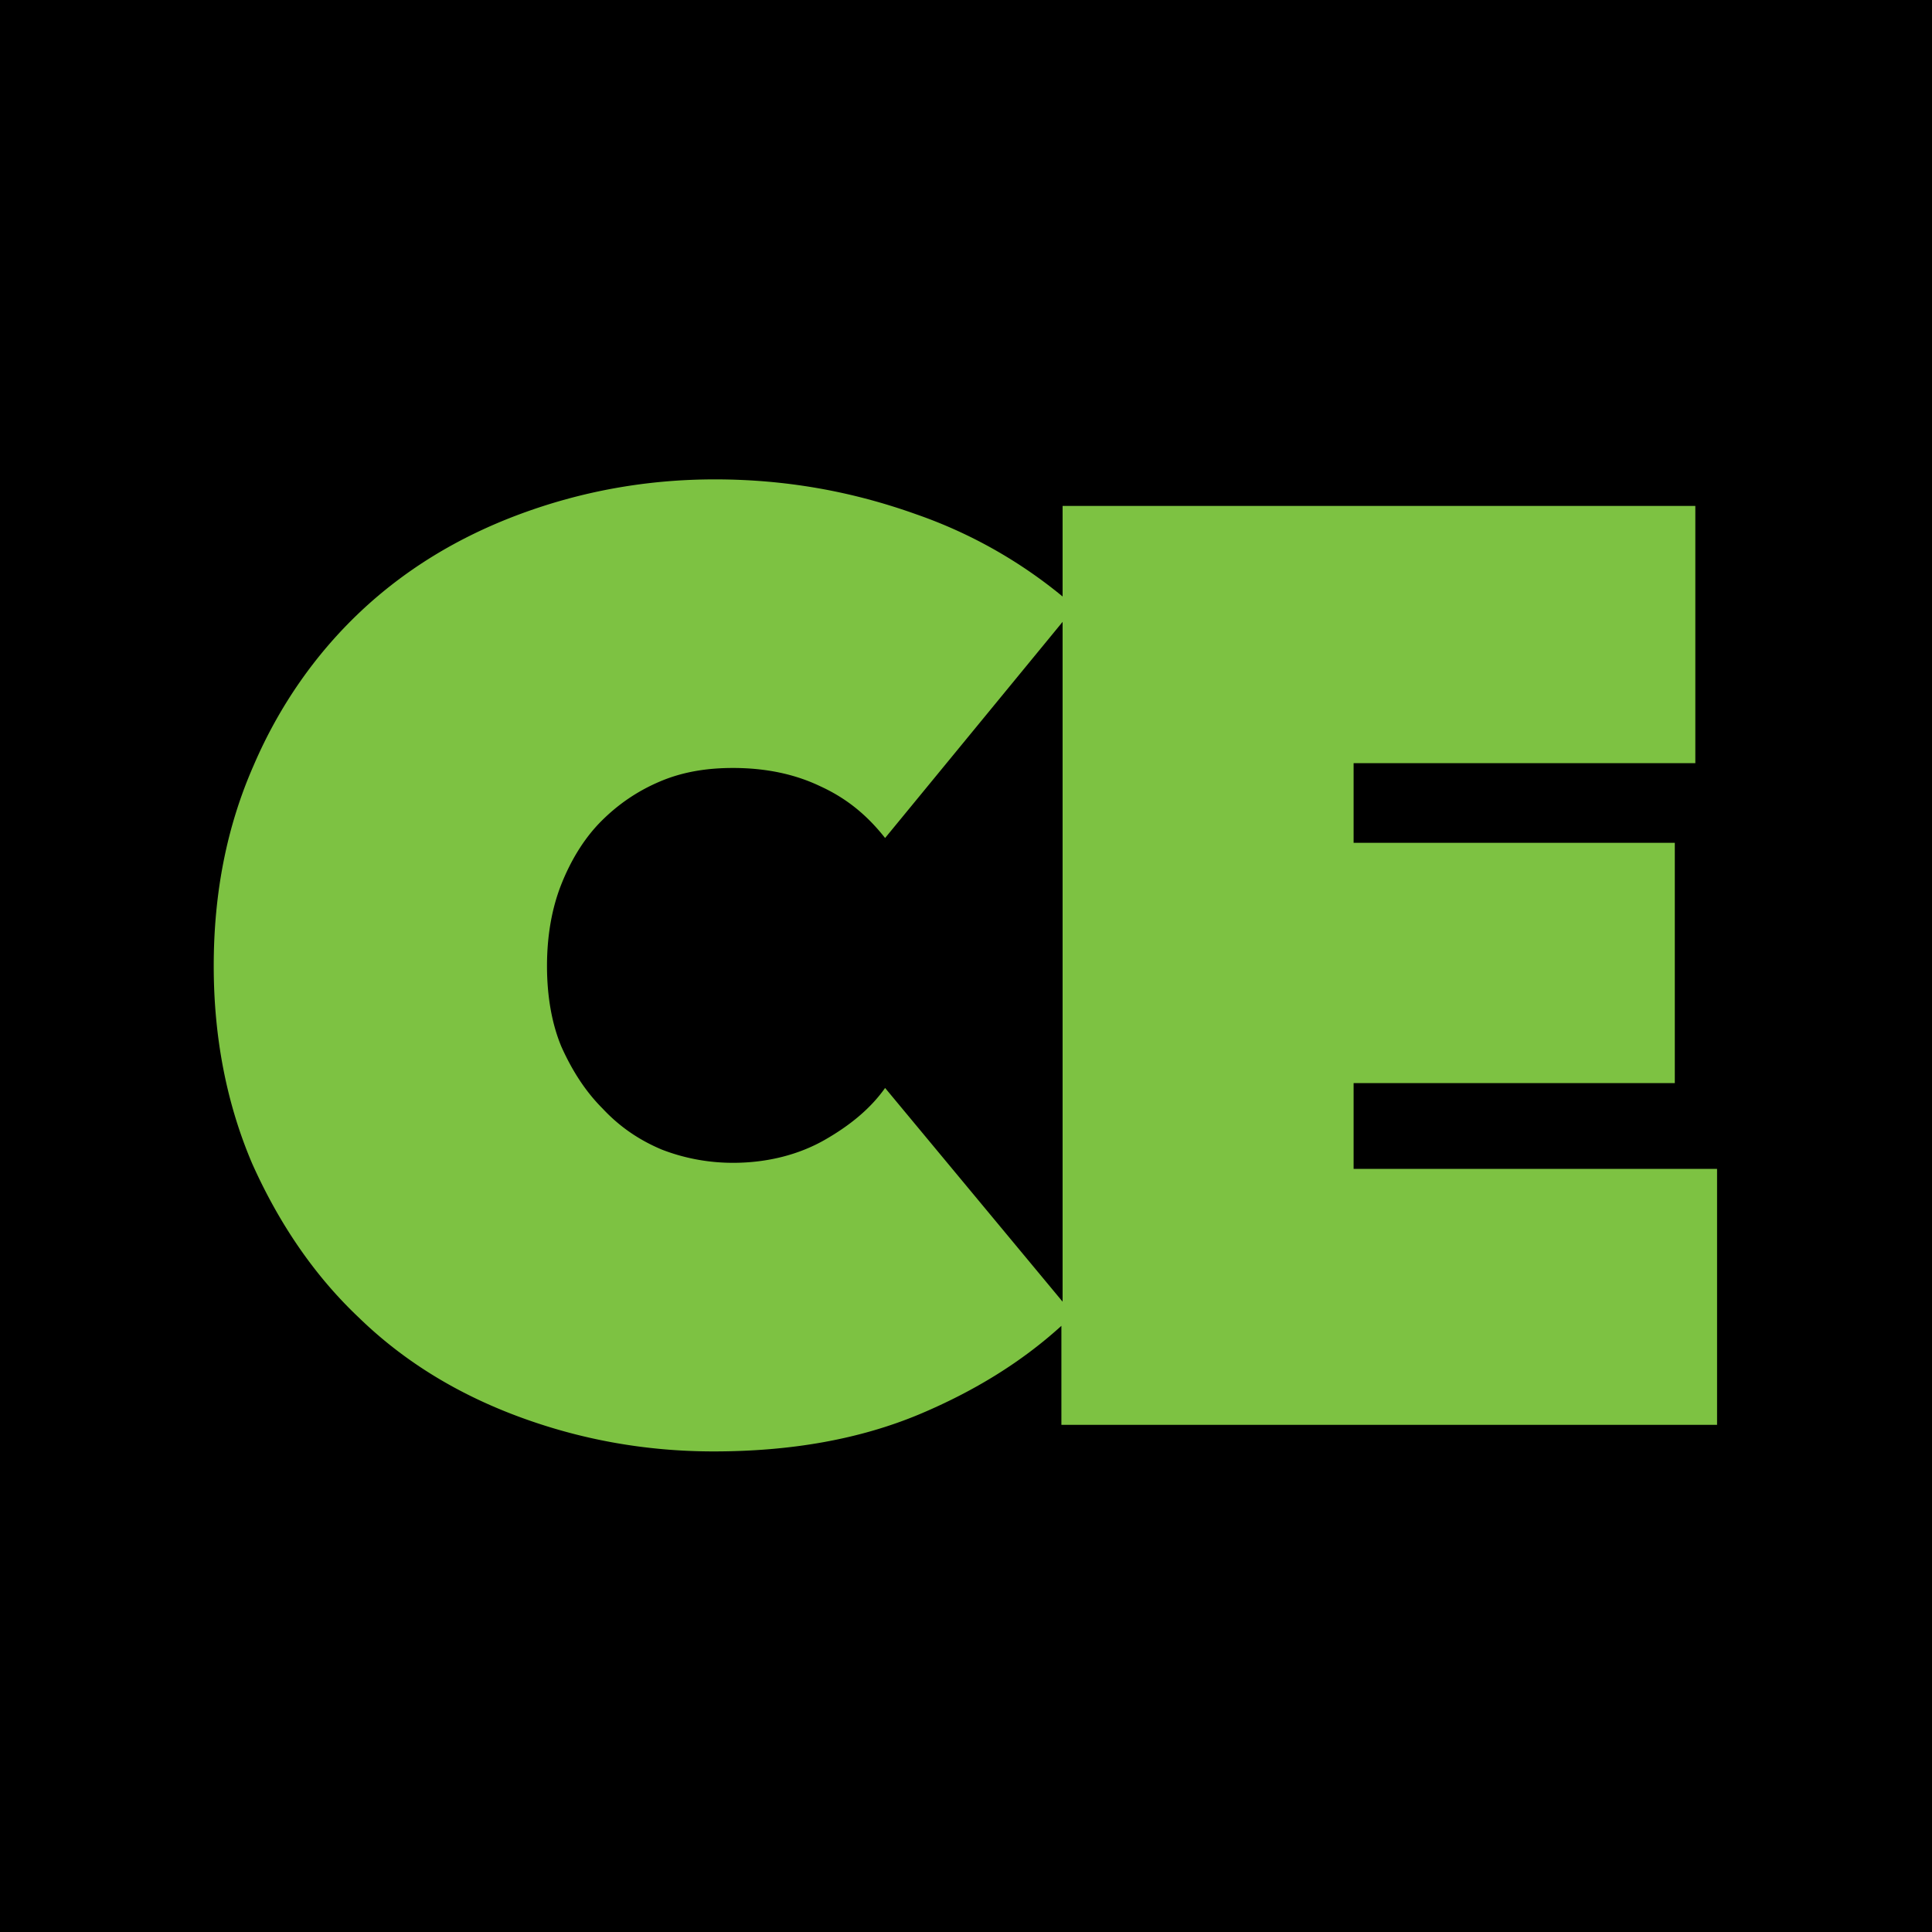
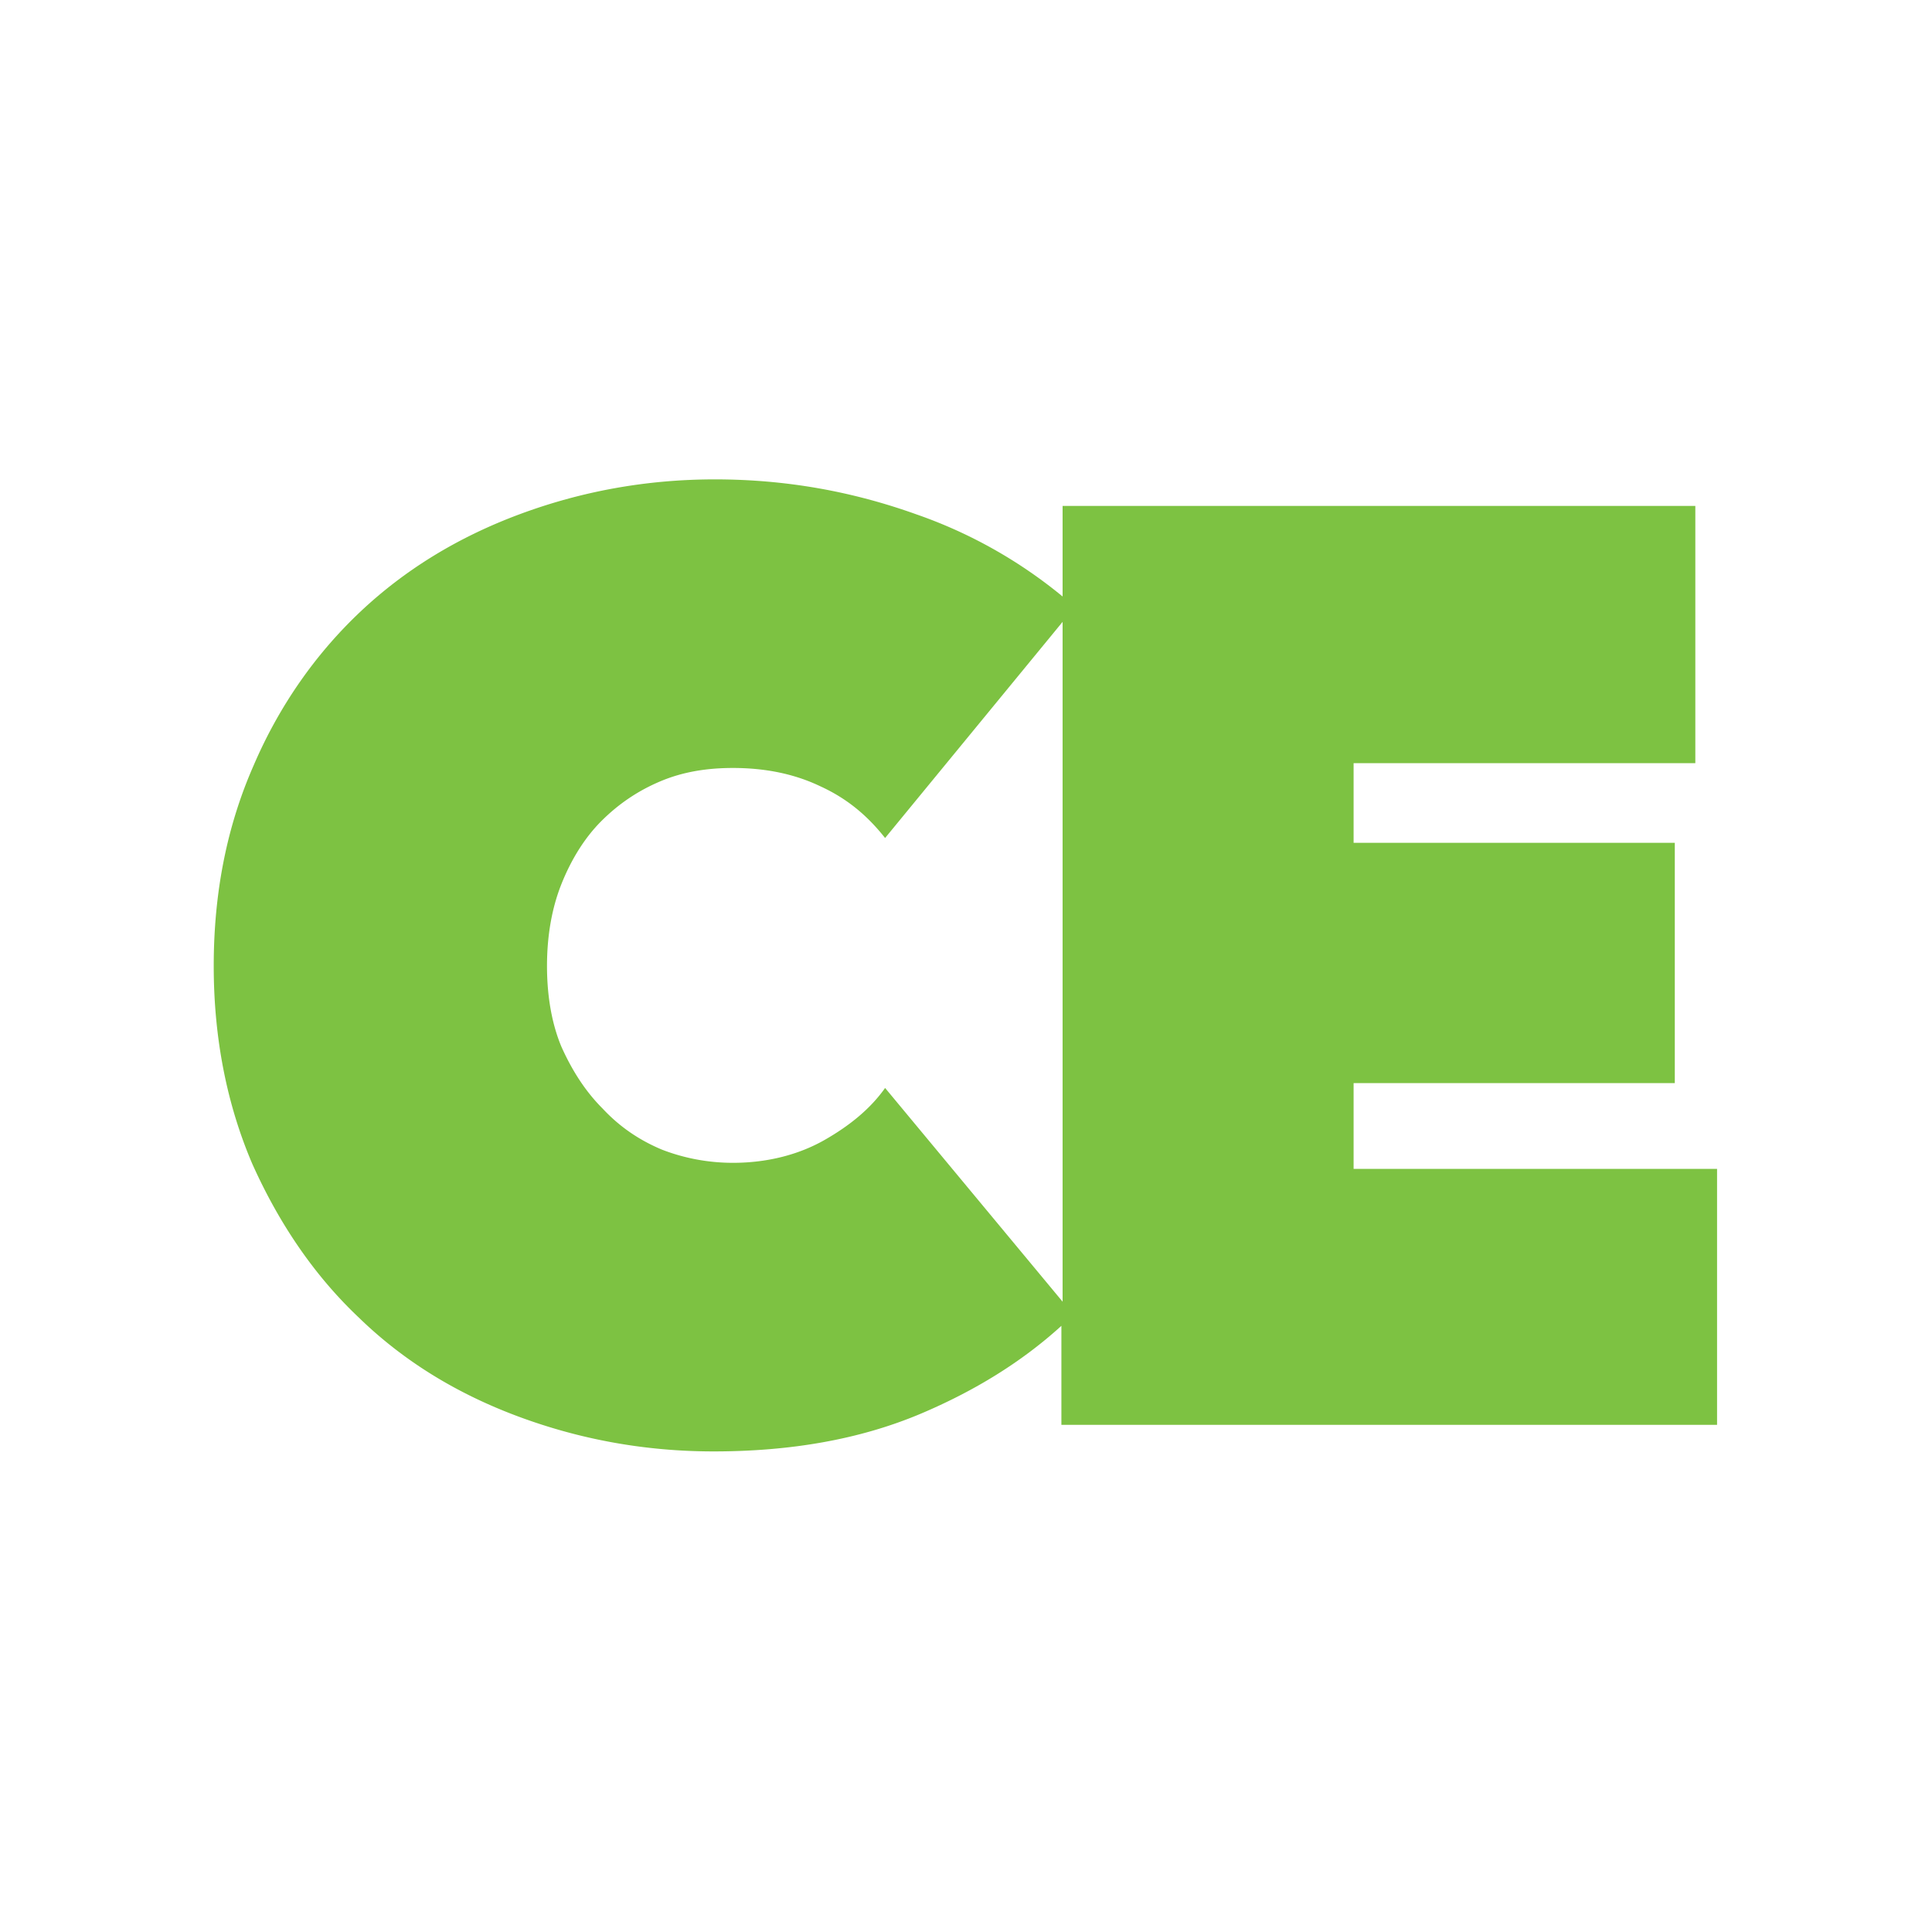
<svg xmlns="http://www.w3.org/2000/svg" data-bbox="0 0 16 16" viewBox="0 0 16 16" data-type="color">
  <g>
-     <path d="M16 0v16H0V0h16z" fill="#000000" data-color="1" />
    <path d="M2.98 5.07c-.37.35-.67.78-.88 1.27-.22.5-.33 1.05-.33 1.66 0 .6.11 1.15.32 1.64.22.49.51.92.88 1.27.37.36.81.63 1.32.82.51.19 1.05.29 1.62.29.64 0 1.21-.1 1.71-.31.45-.19.84-.43 1.17-.73v.82h5.43V9.68h-3.01v-.71h2.66V6.98h-2.66v-.66h2.83V4.19H8.8v.75a3.93 3.93 0 0 0-1.21-.68c-.53-.19-1.08-.29-1.67-.29-.57 0-1.11.1-1.62.29-.51.19-.95.46-1.32.81zm4.35 3.94c-.12.17-.29.31-.5.43-.21.12-.47.19-.76.19-.21 0-.41-.04-.59-.11-.19-.08-.35-.19-.49-.34-.14-.14-.25-.31-.34-.51-.08-.19-.12-.42-.12-.67 0-.25.04-.48.12-.68.08-.2.19-.38.33-.52s.3-.25.49-.33c.19-.08.39-.11.6-.11.27 0 .51.05.72.15.22.1.39.24.54.43L8.8 5.15v5.63L7.33 9.01z" fill="#7dc242" data-color="2" />
  </g>
</svg>